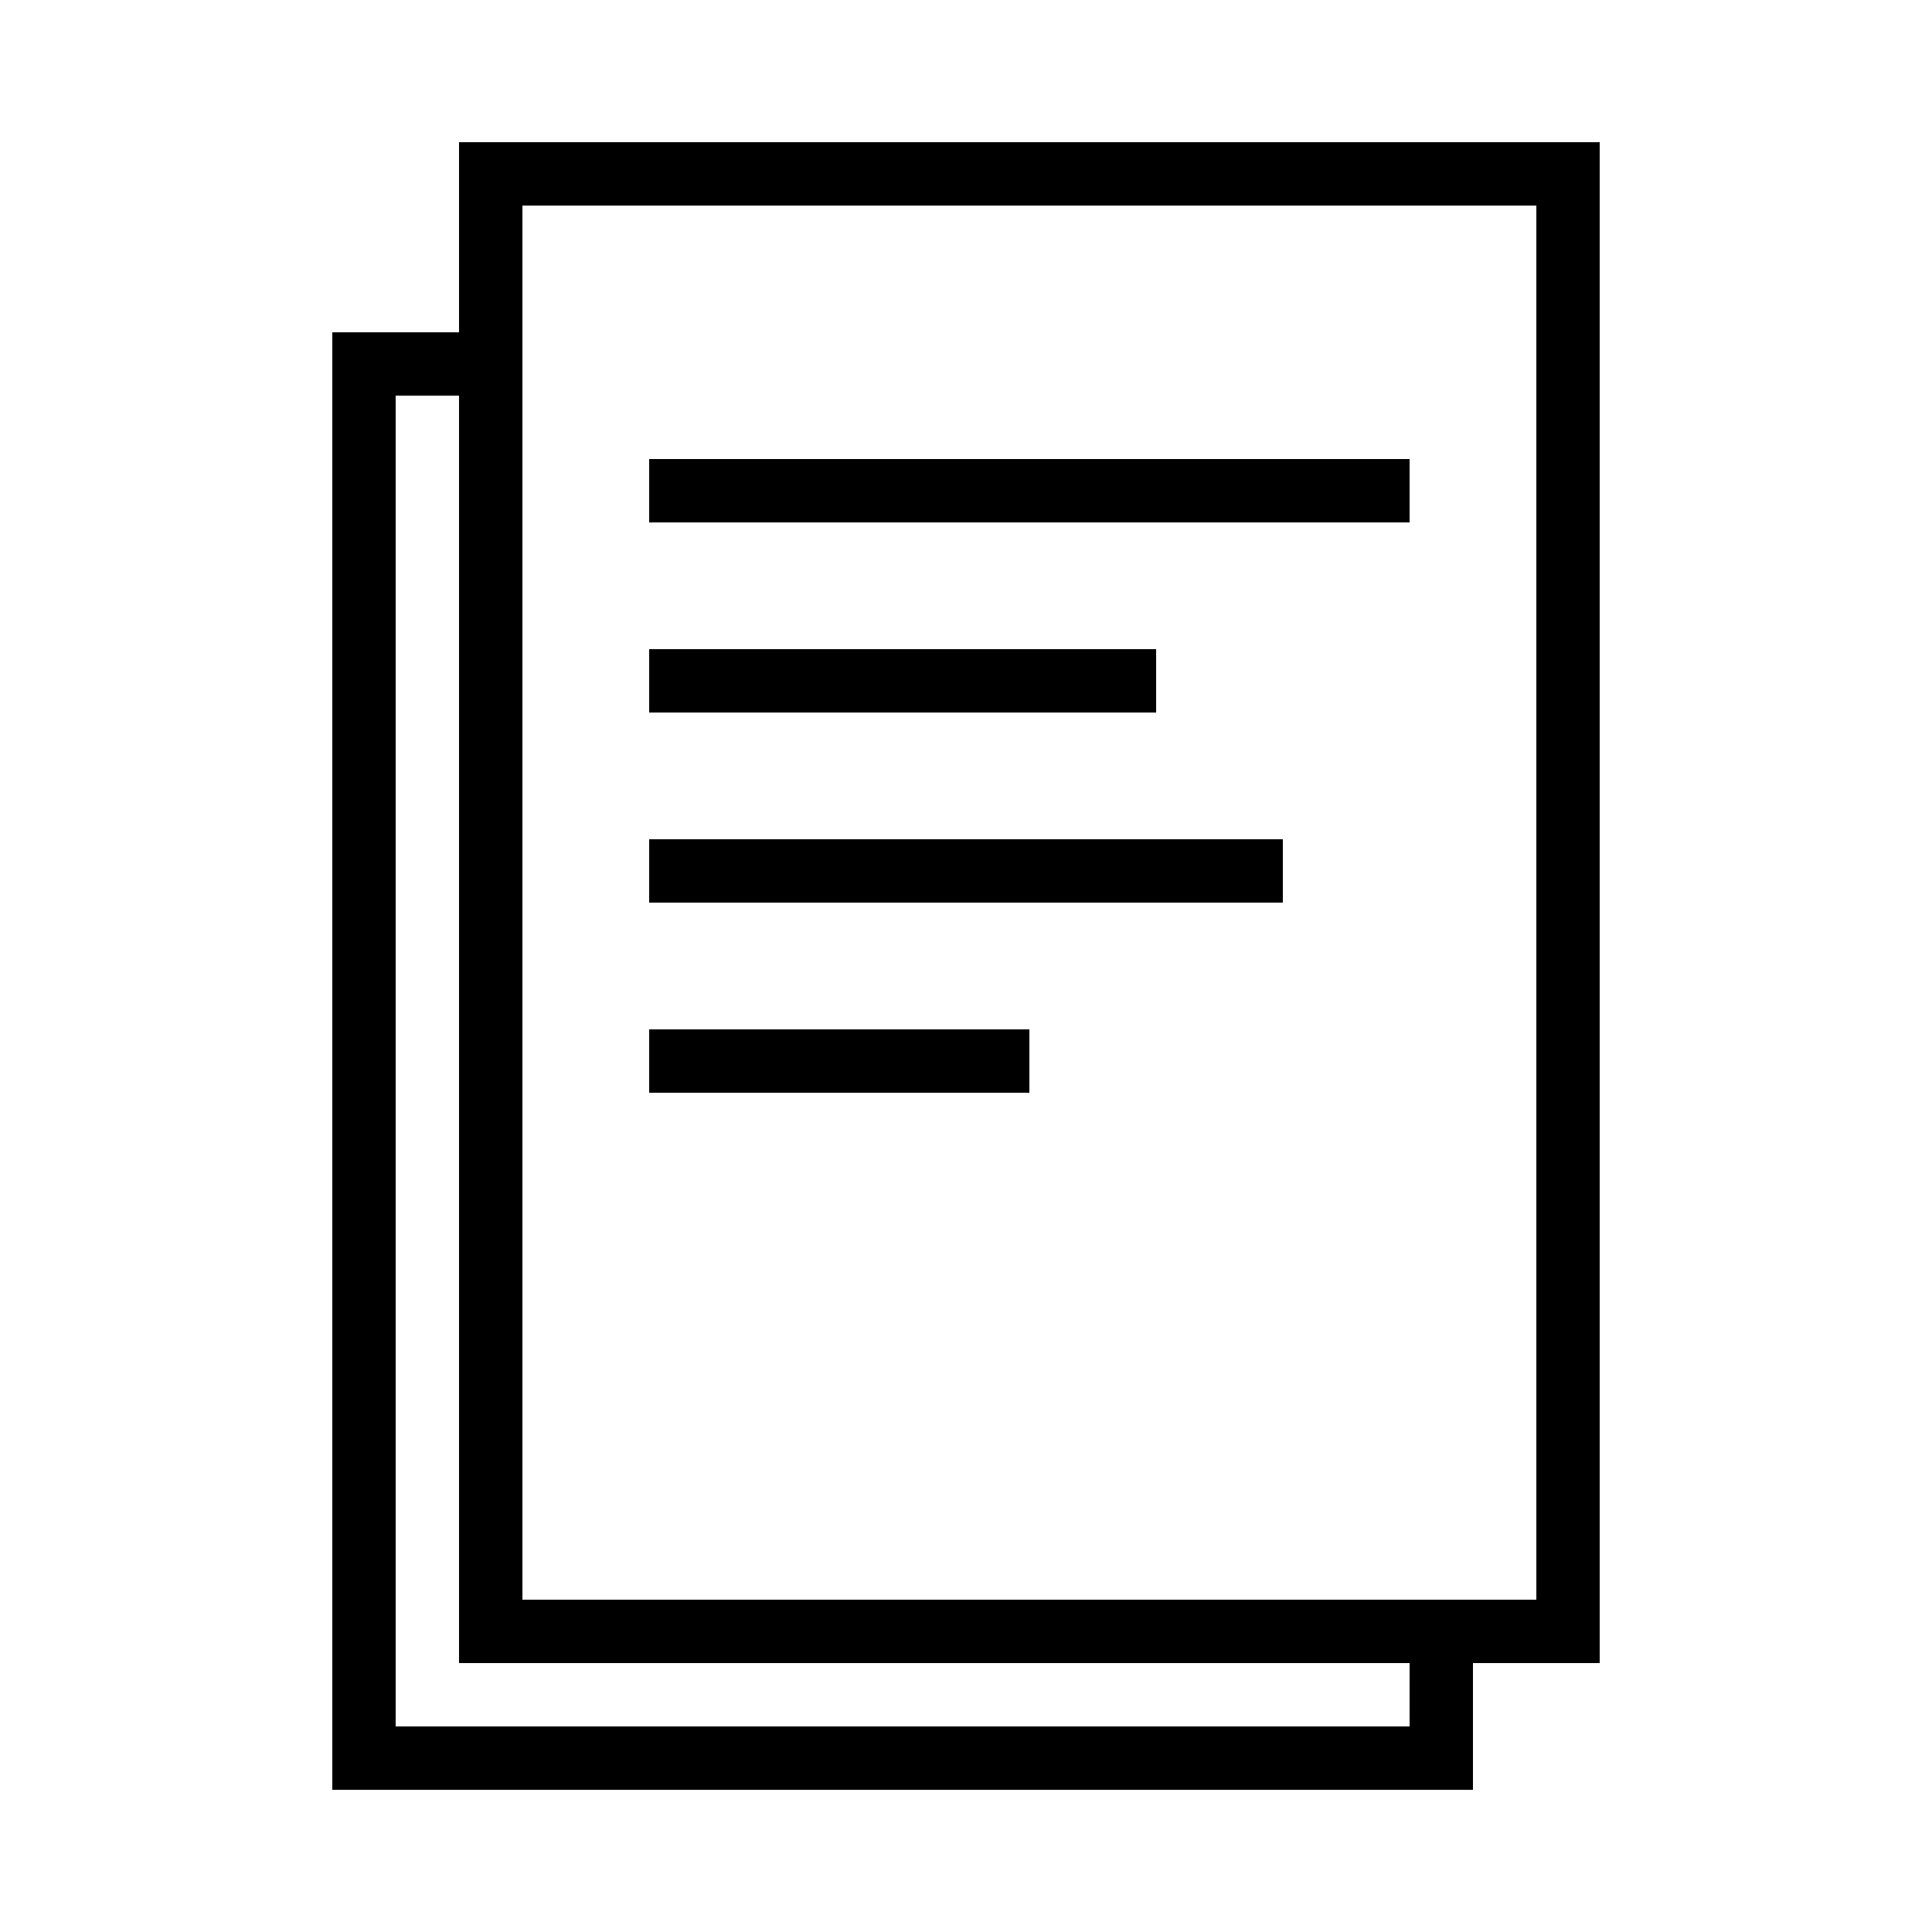
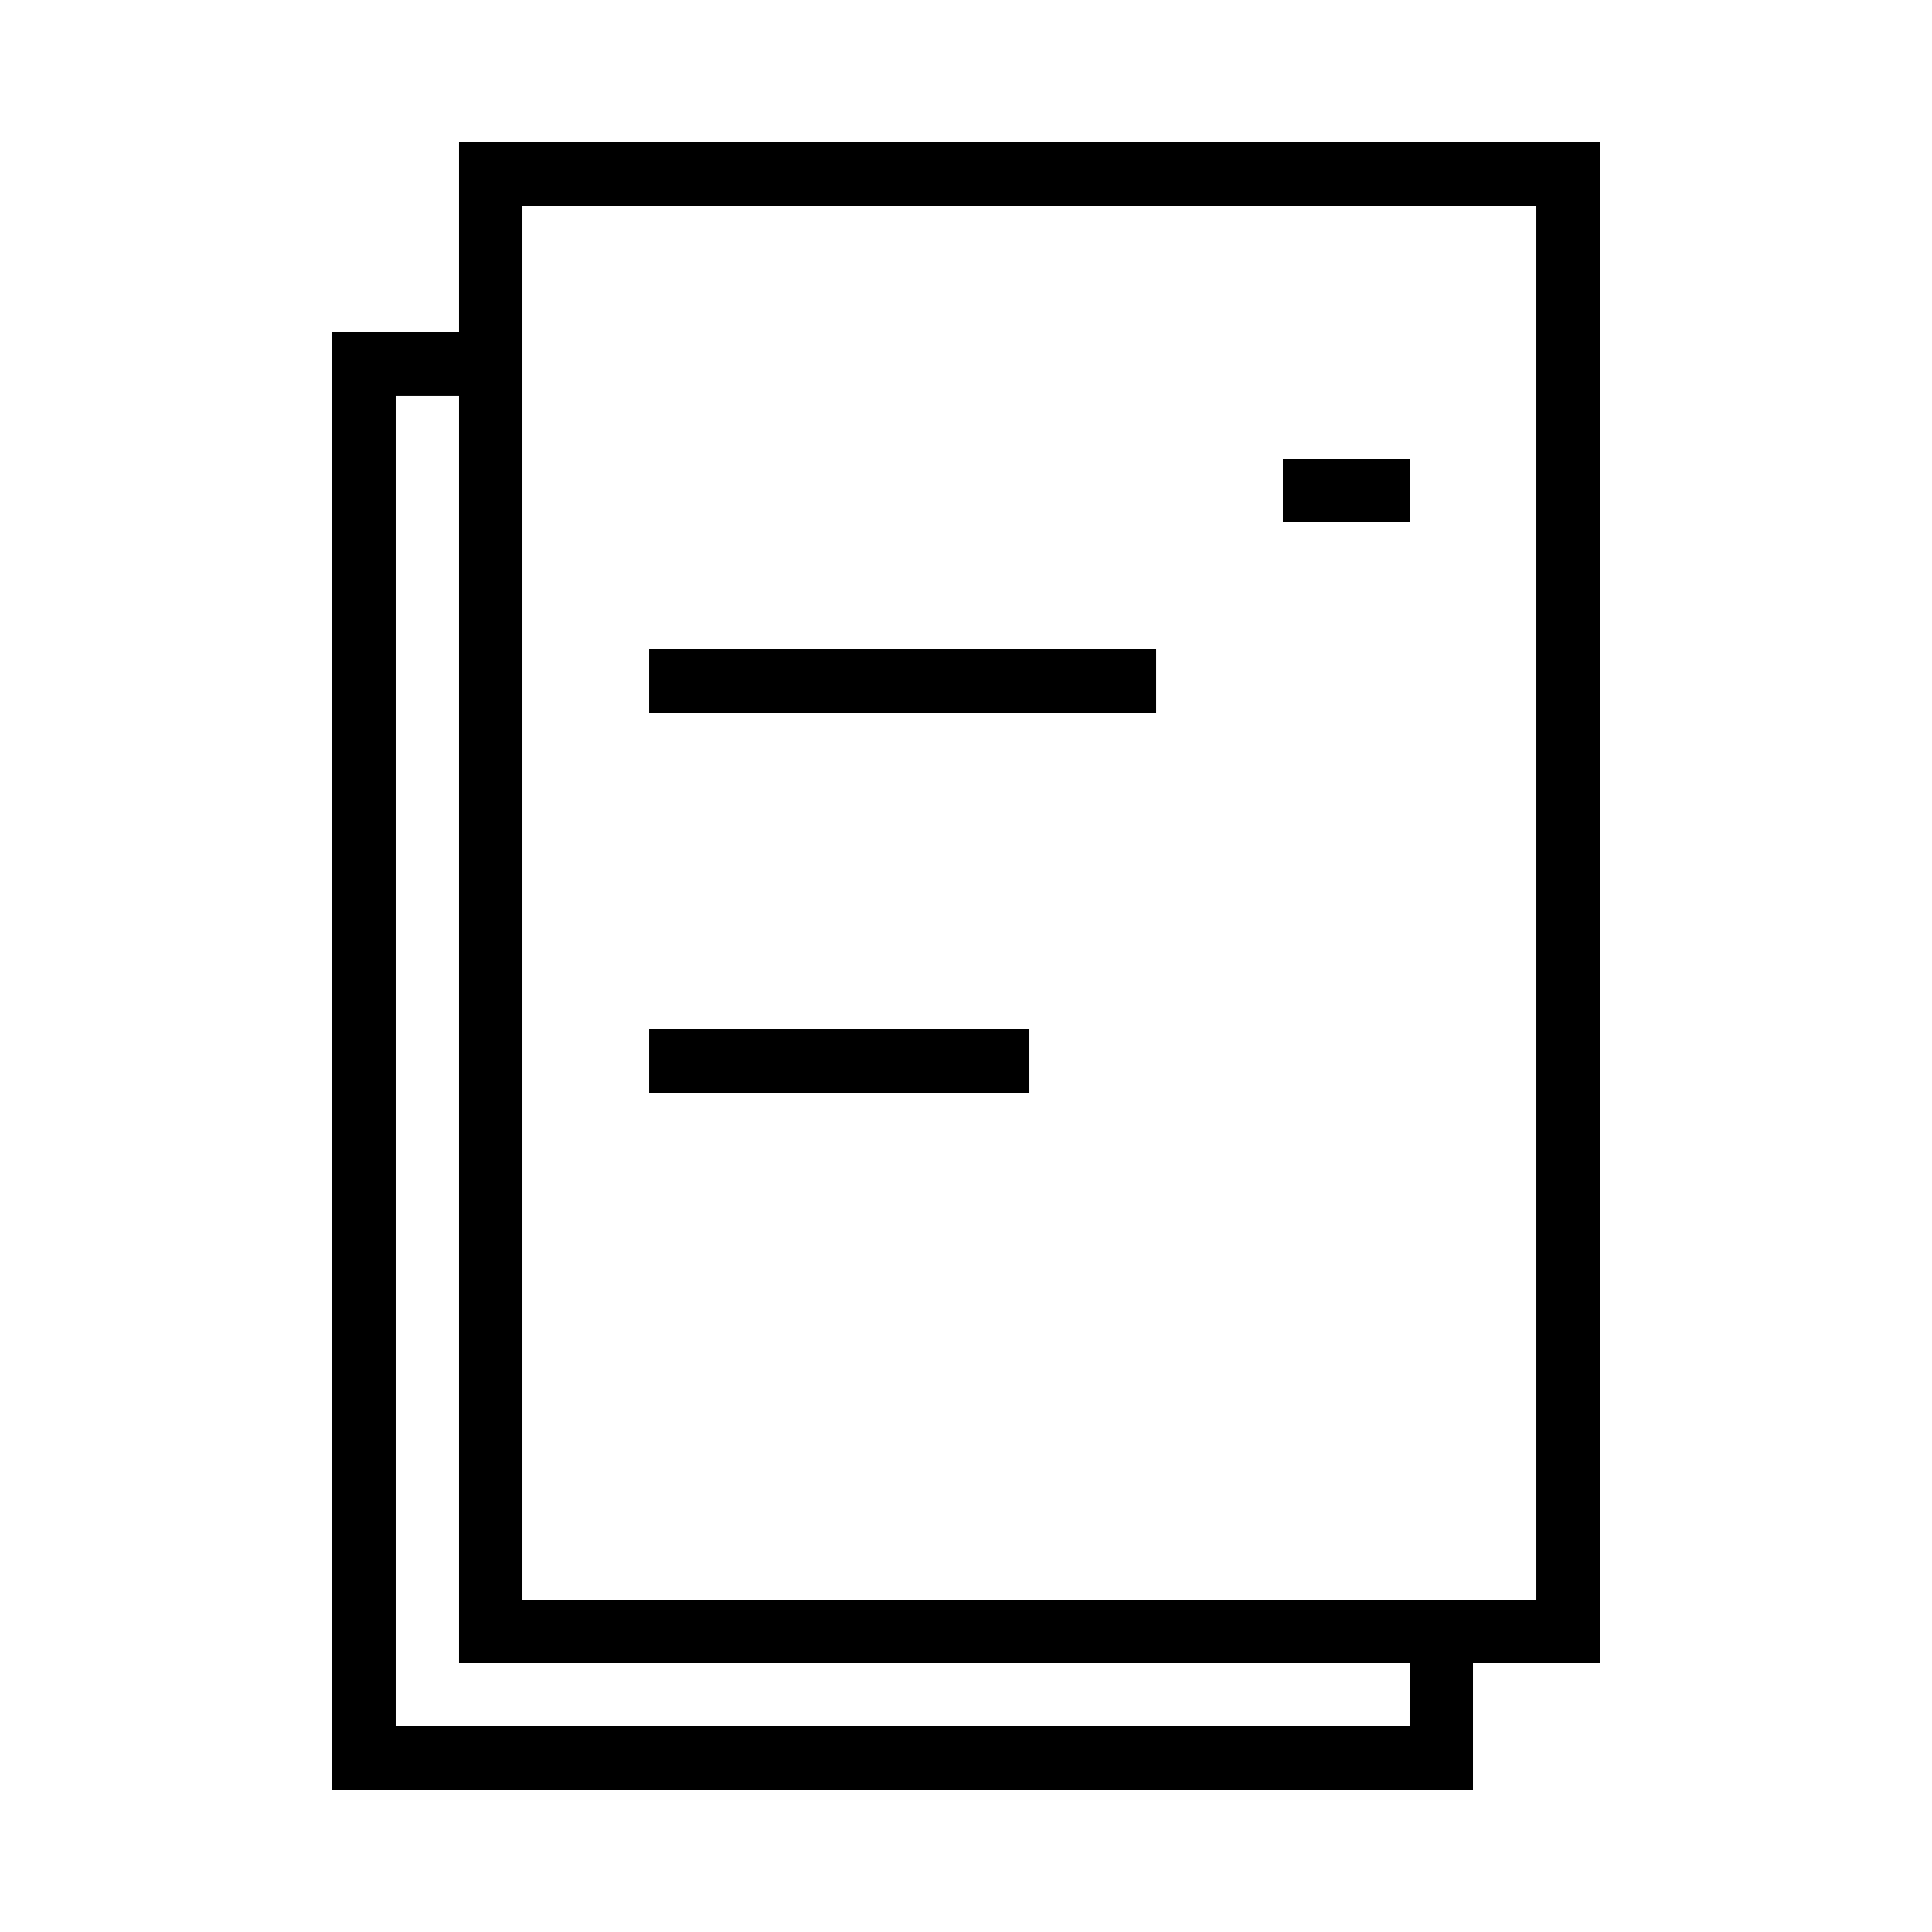
<svg xmlns="http://www.w3.org/2000/svg" fill="#000000" width="800px" height="800px" version="1.1" viewBox="144 144 512 512">
-   <path d="m534.35 584.73h33.586v-403.05h-302.29v50.383h-33.586v386.25h302.29zm-16.793 0h-251.91v-335.88h-16.793v352.67h268.7zm-235.11-16.797v-369.46h268.7v369.46zm33.59-251.9h134.35v16.793h-134.35zm0 100.76h100.76v16.793h-100.76zm0-151.14h201.52v16.793h-201.52zm0 100.76h167.93v16.793h-167.93z" fill-rule="evenodd" />
+   <path d="m534.35 584.73h33.586v-403.05h-302.29v50.383h-33.586v386.25h302.29zm-16.793 0h-251.91v-335.88h-16.793v352.67h268.7zm-235.11-16.797v-369.46h268.7v369.46zm33.59-251.9h134.35v16.793h-134.35zm0 100.76h100.76v16.793h-100.76zm0-151.14h201.52v16.793h-201.52zh167.93v16.793h-167.93z" fill-rule="evenodd" />
</svg>